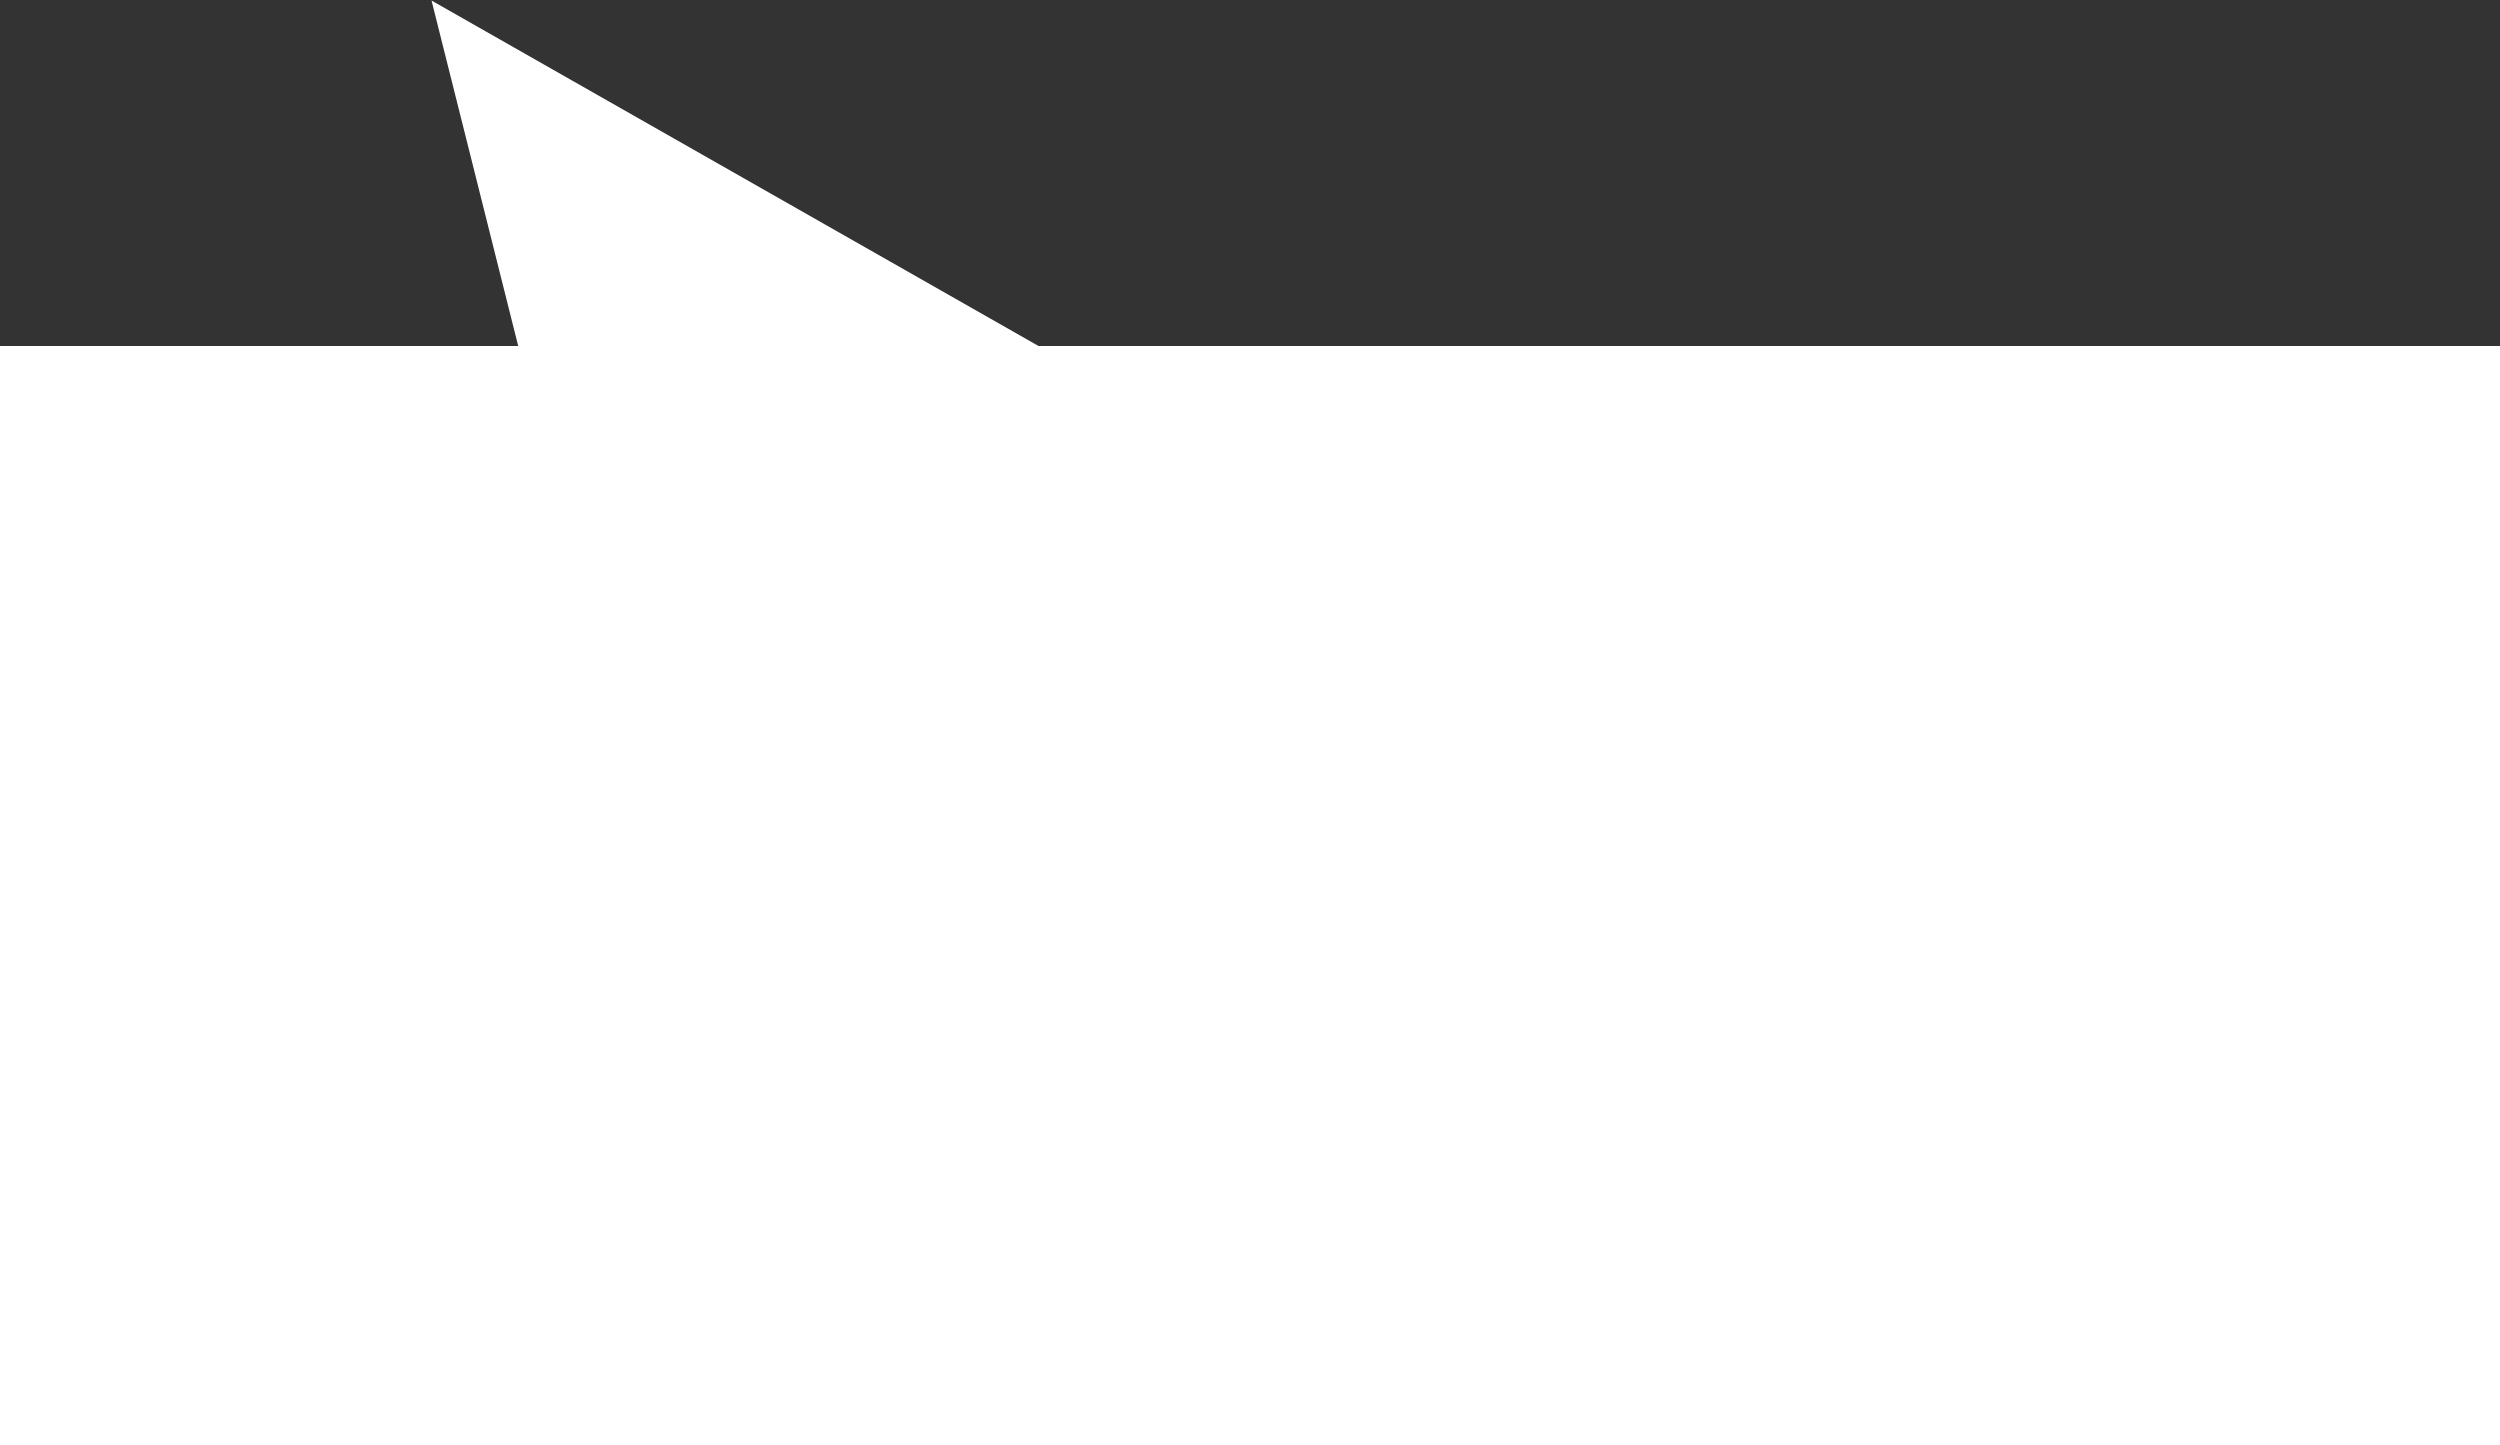
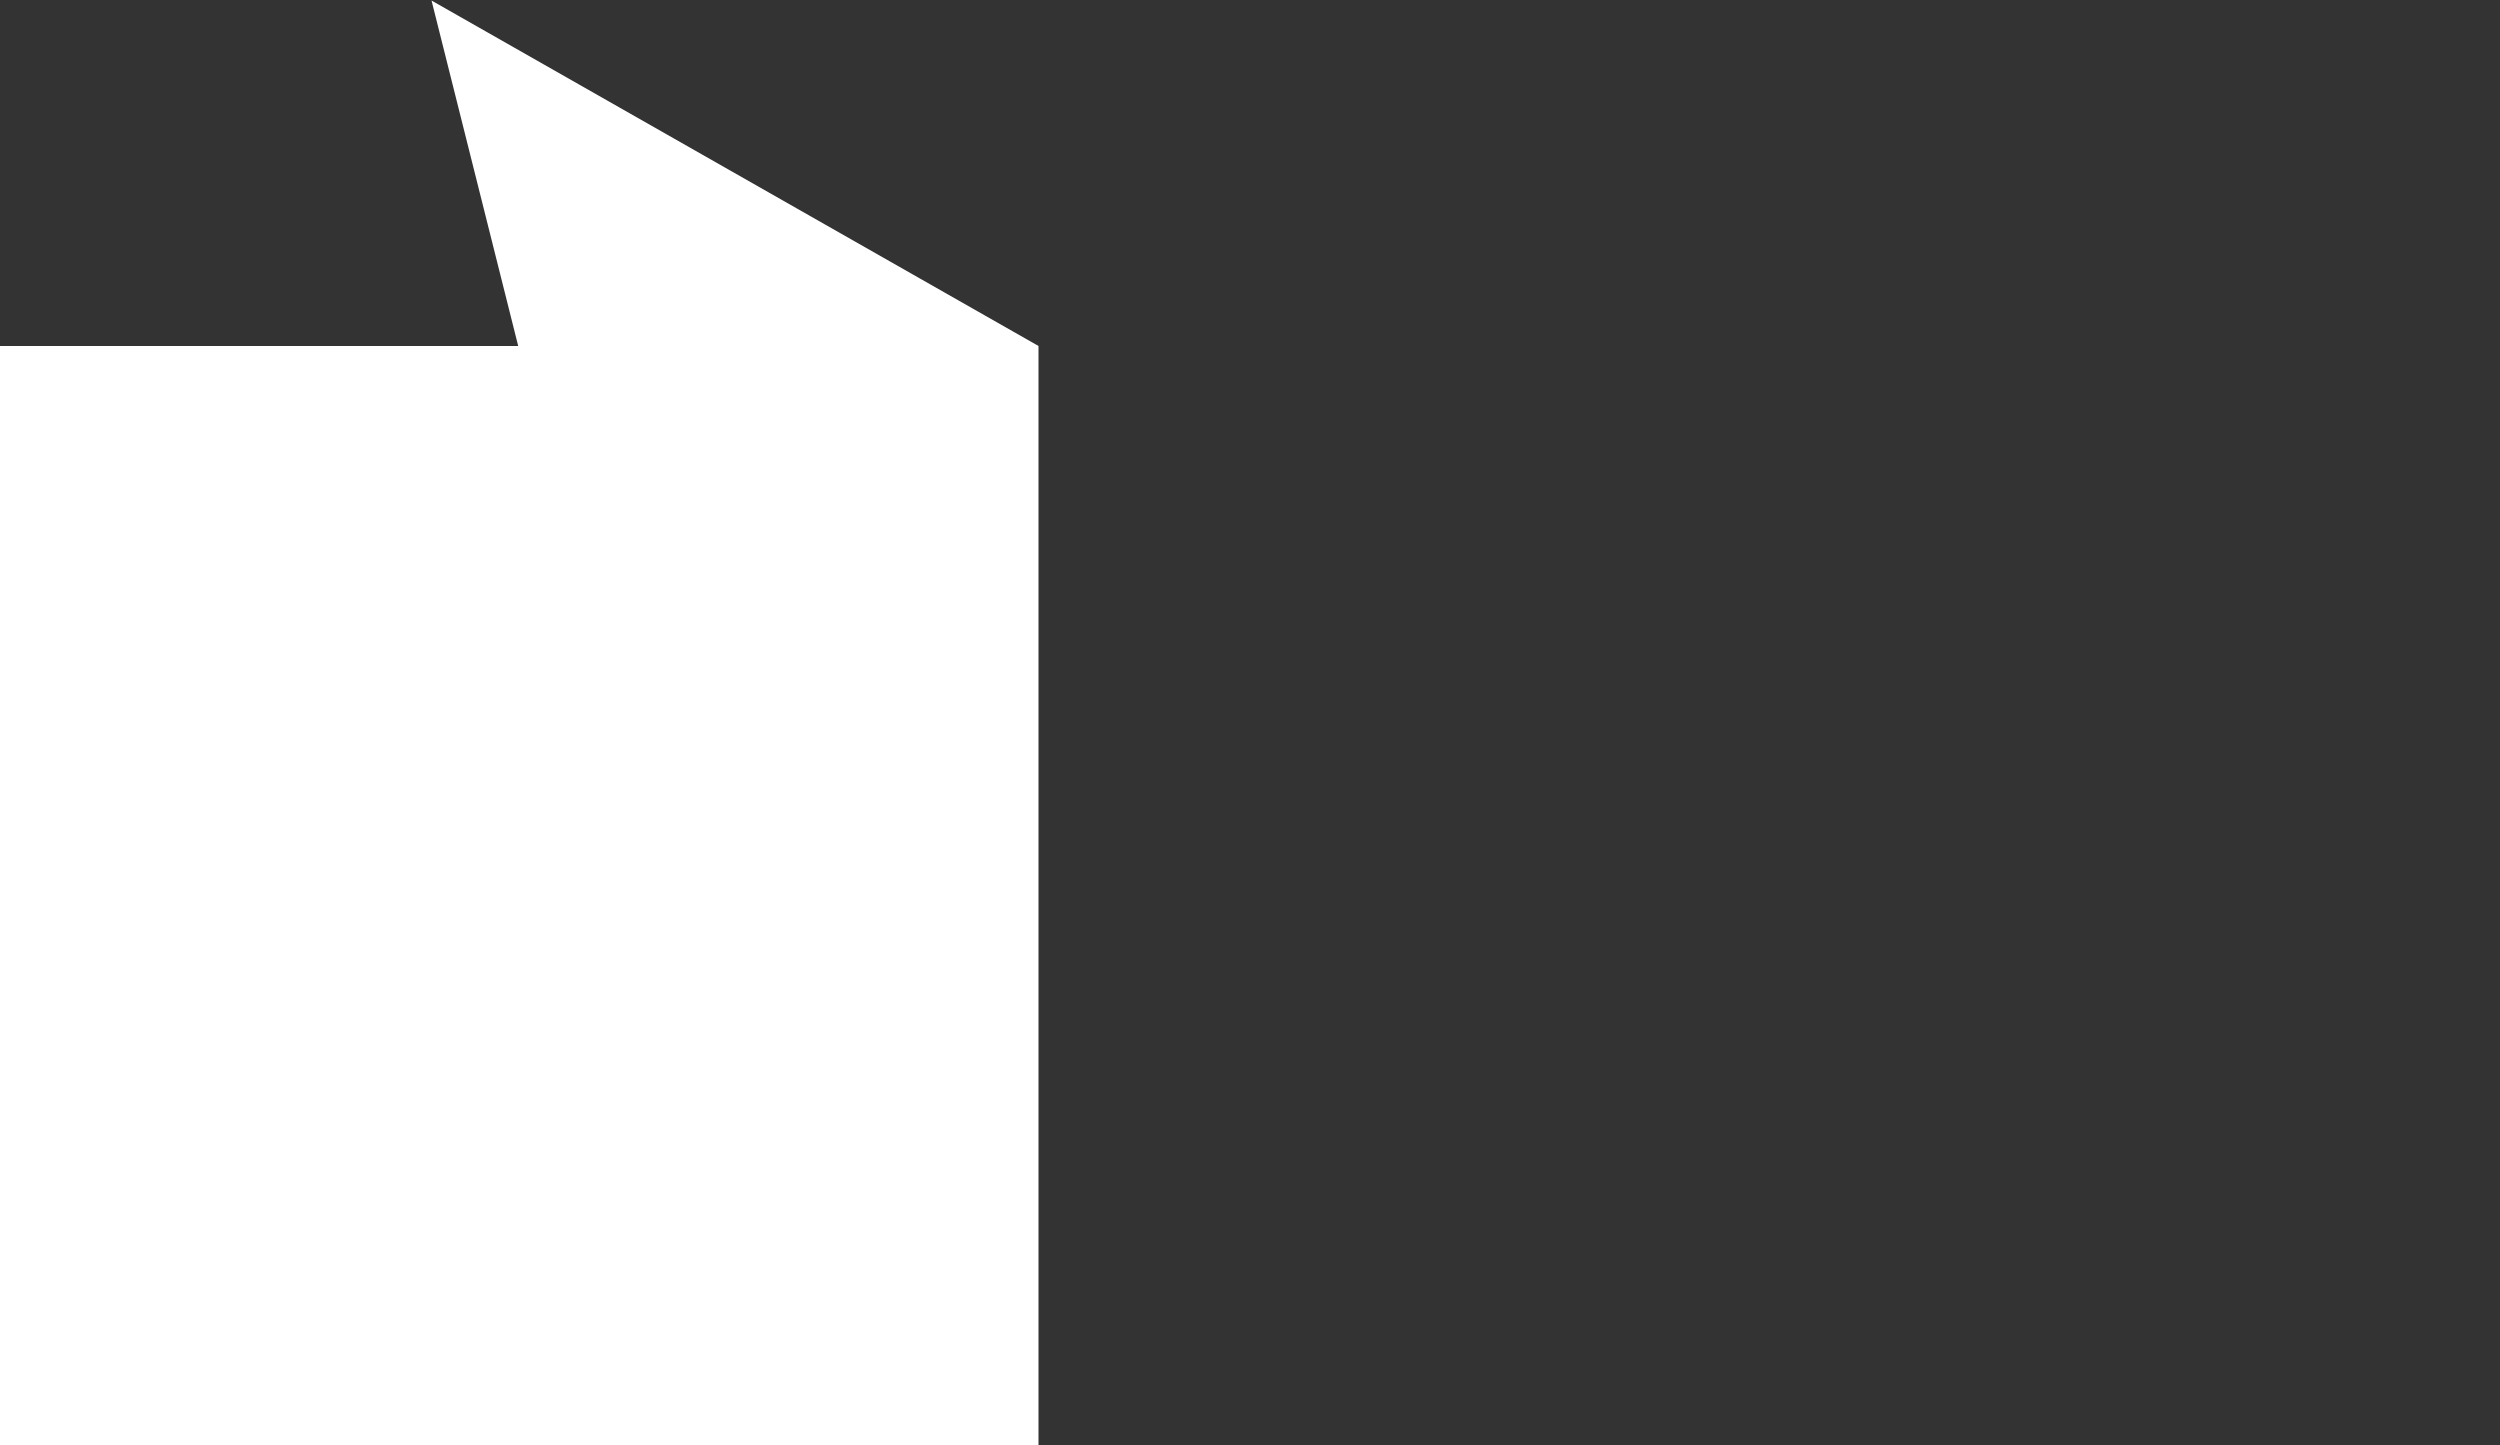
<svg xmlns="http://www.w3.org/2000/svg" width="448" height="259" viewBox="0 0 448 259" fill="none">
  <rect x="0" y="0" width="448" height="259" fill="#333333" stroke="none" />
-   <path fill-rule="evenodd" clip-rule="evenodd" d="M92.863 62L77.332 0.097L186.098 62H448V259H0V62H92.863Z" fill="white" />
+   <path fill-rule="evenodd" clip-rule="evenodd" d="M92.863 62L77.332 0.097L186.098 62V259H0V62H92.863Z" fill="white" />
</svg>